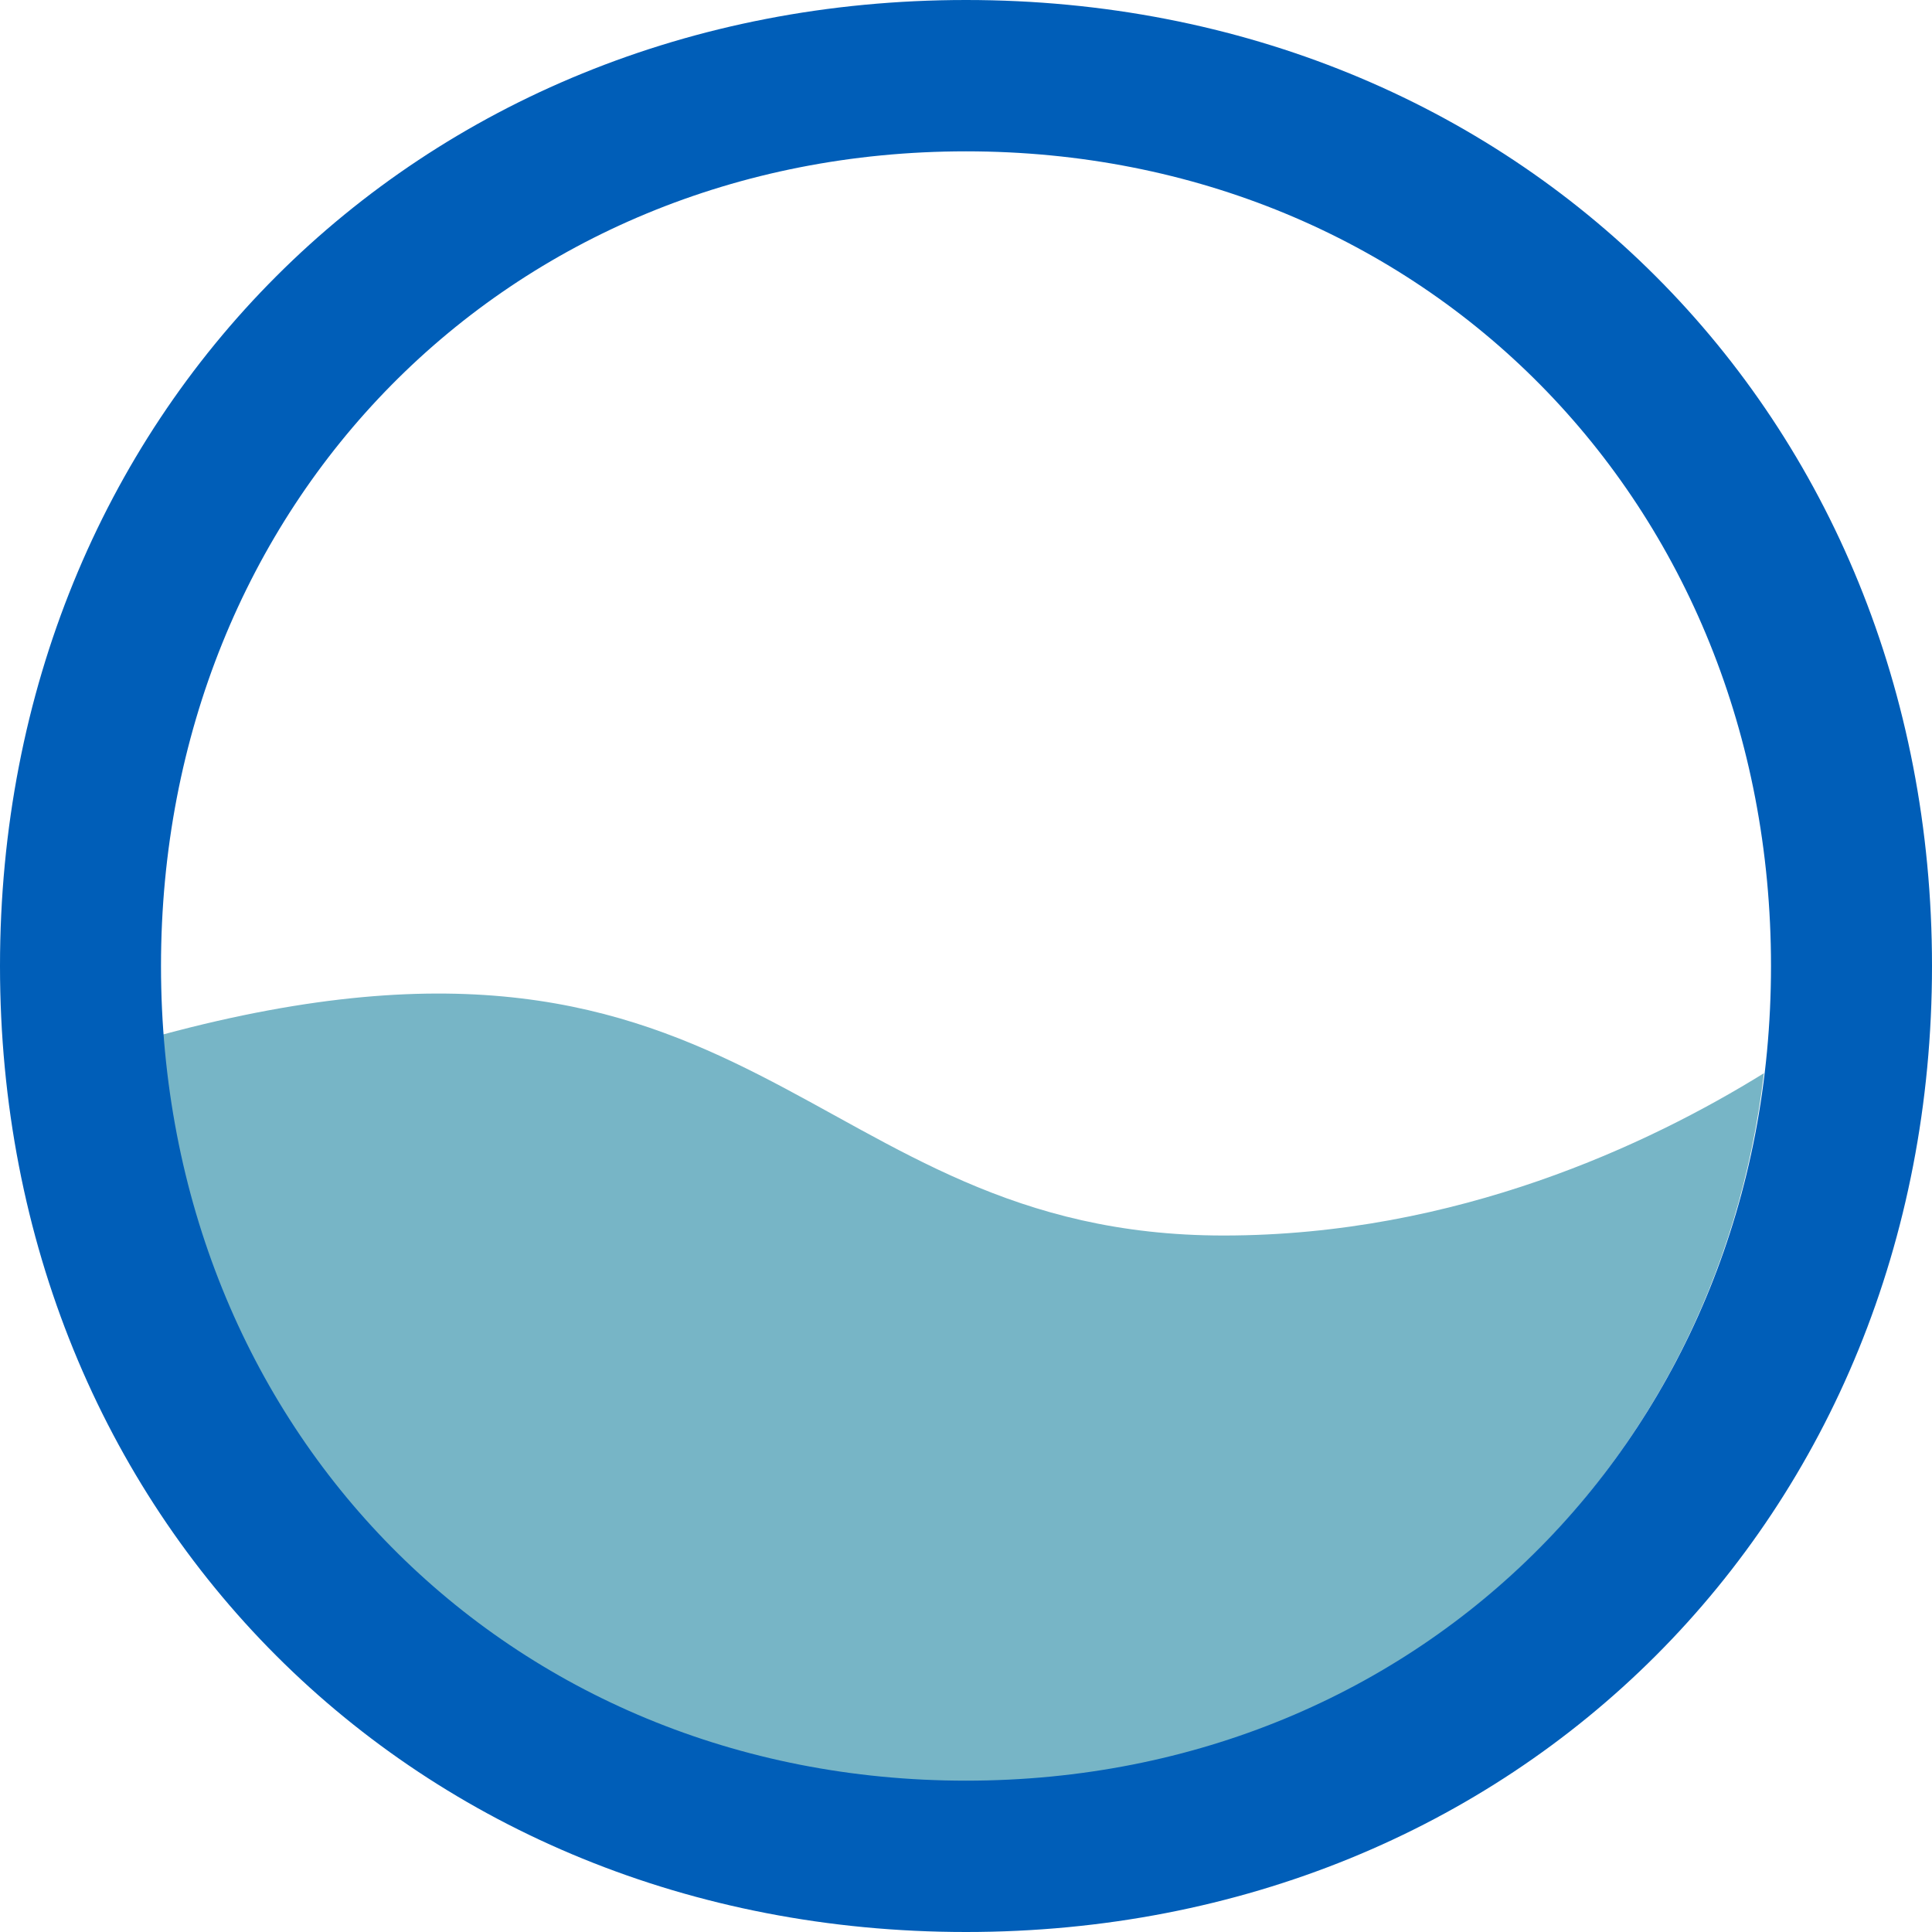
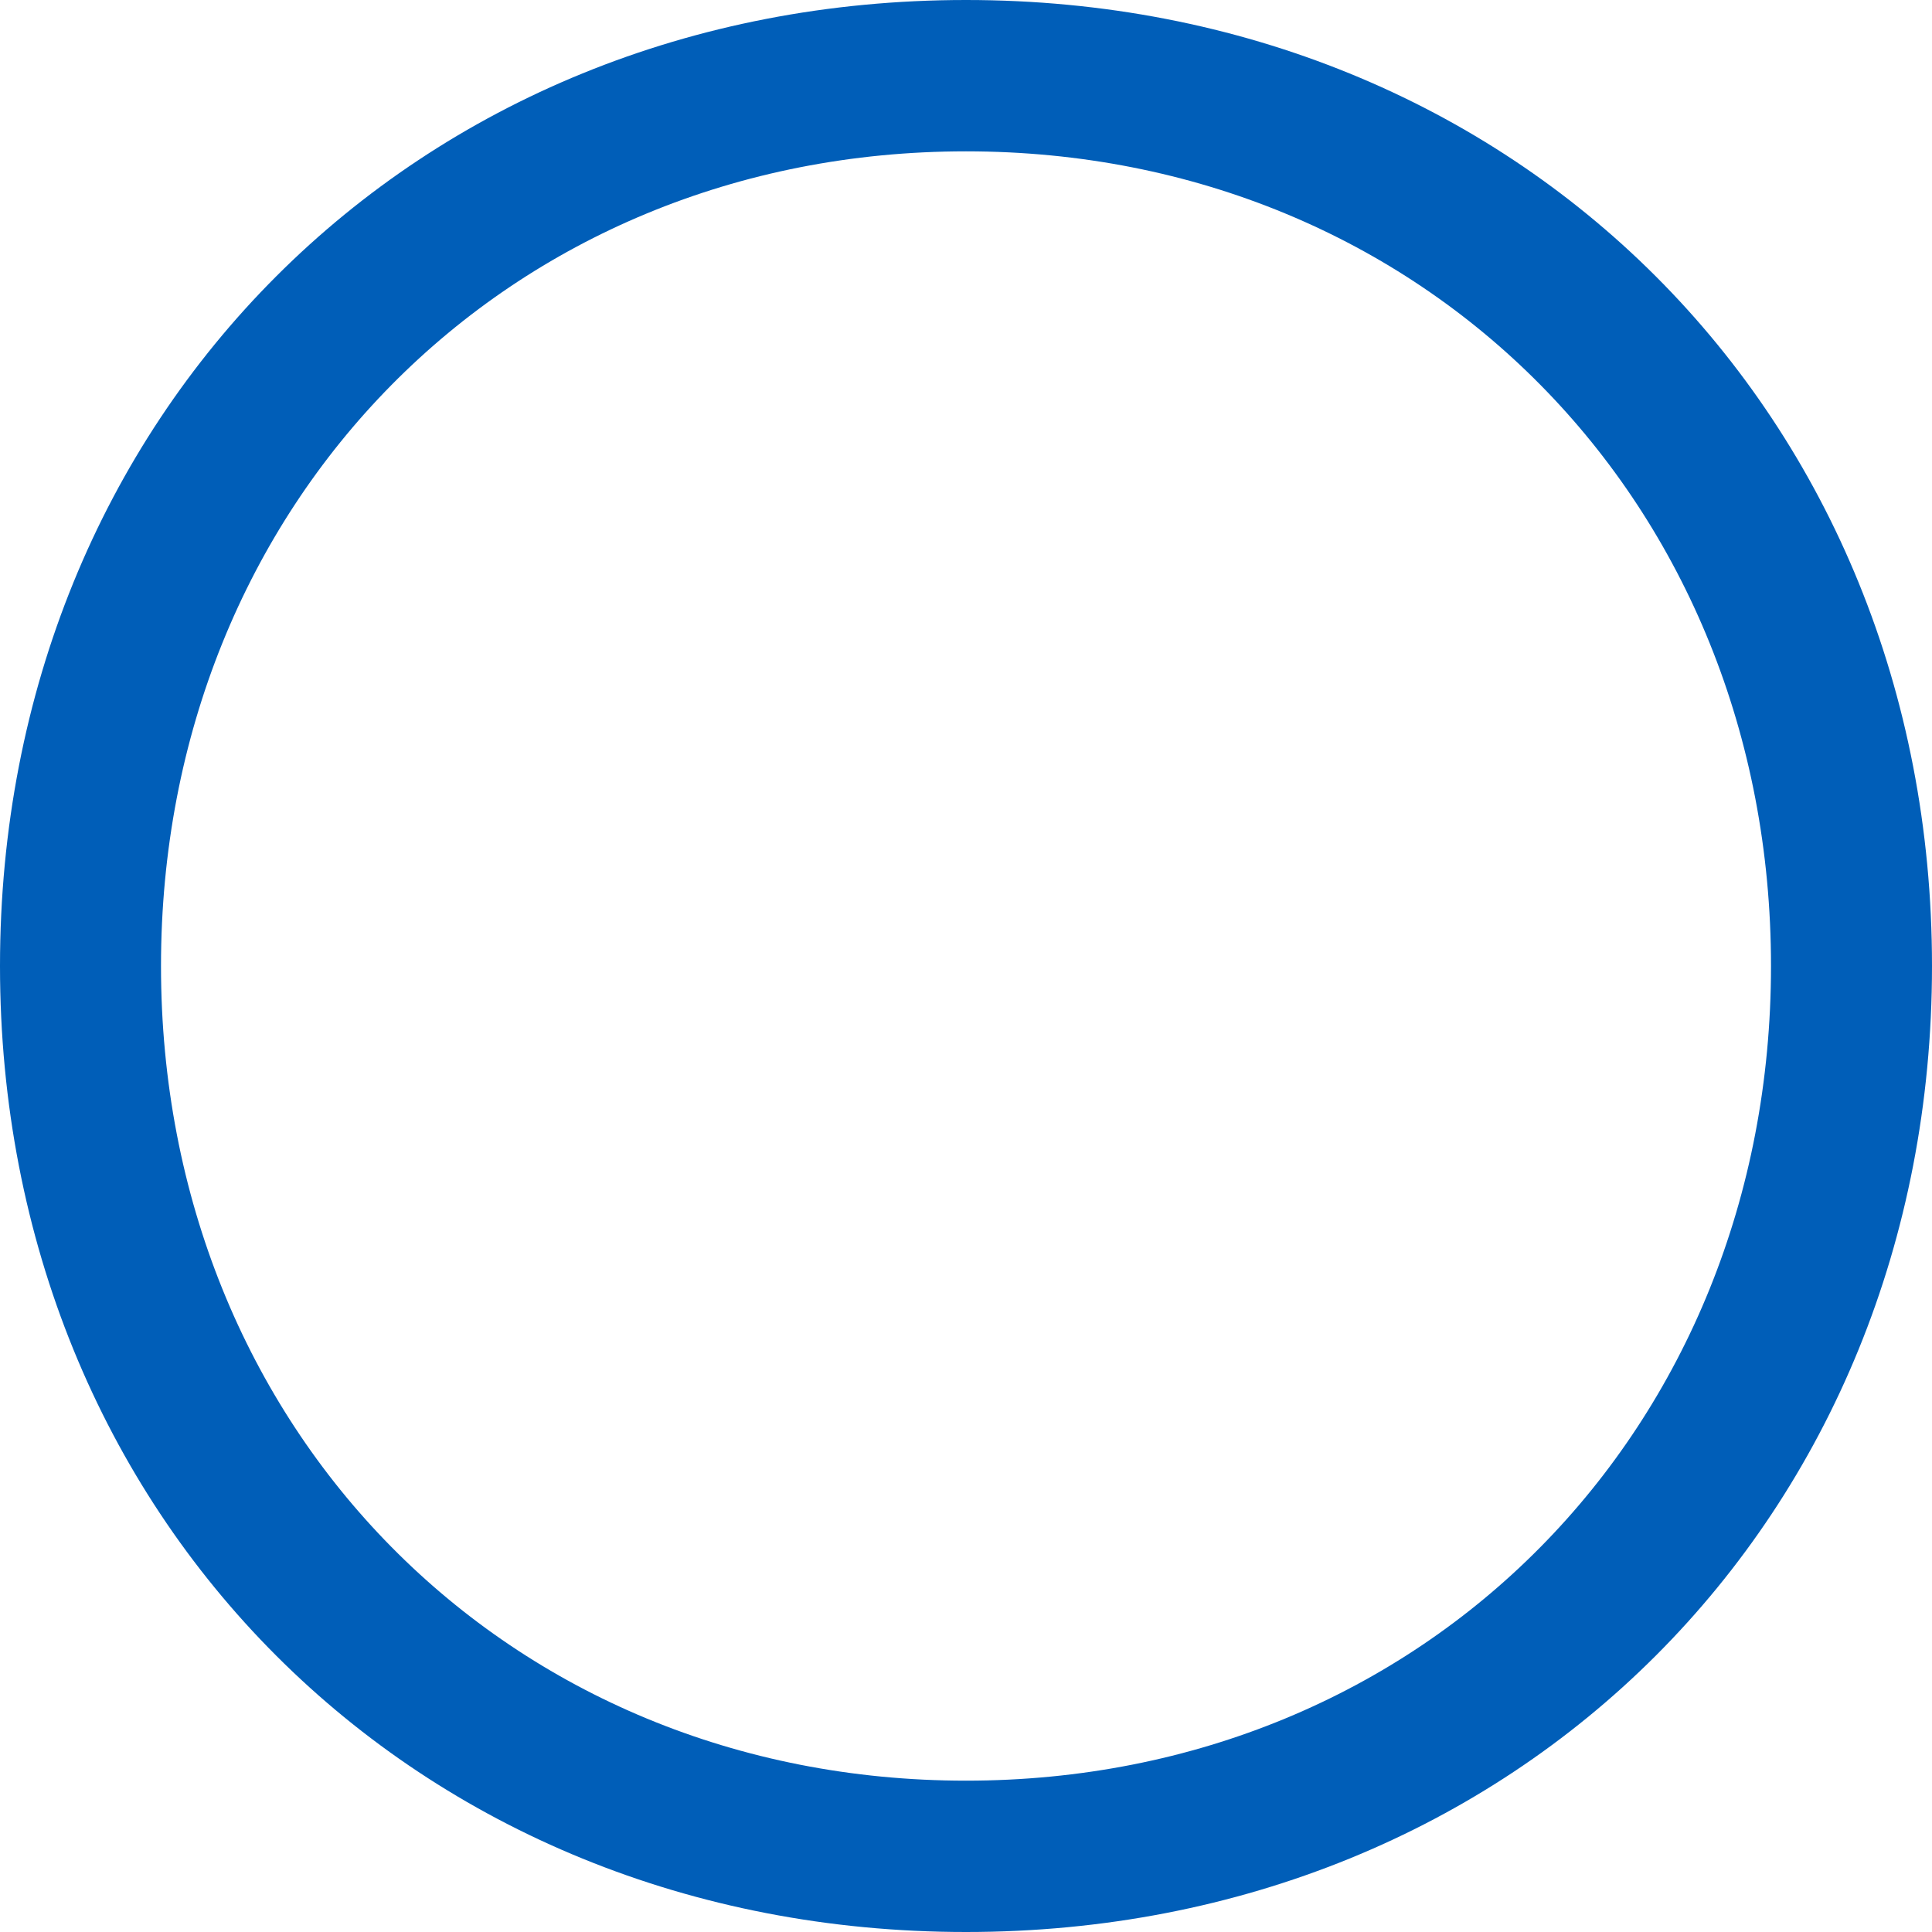
<svg xmlns="http://www.w3.org/2000/svg" version="1.1" id="Layer_1" x="0px" y="0px" viewBox="0 0 600 600" style="enable-background:new 0 0 600 600;" xml:space="preserve">
  <style type="text/css">
	.st0{fill:#77B5C6;}
	.st1{fill:#005EB8;}
</style>
-   <path class="st0" d="M380,383.7c-130.4,0-144.4-112.2-329.5-62.4c9.9,133.5,113.8,232.1,249.2,232.1c131.4,0,233.1-92.8,248.1-220.1  C512.3,355.3,452.4,383.7,380,383.7z" />
  <path class="st1" d="M300,0C128.8,0,0,128.8,0,300s128.8,300,300,300s300-128.8,300-300S471.2,0,300,0z M300,47  c142.4,0,250,109.1,250,253S442.4,553,300,553S50,443.9,50,300S157.6,47,300,47z" />
</svg>